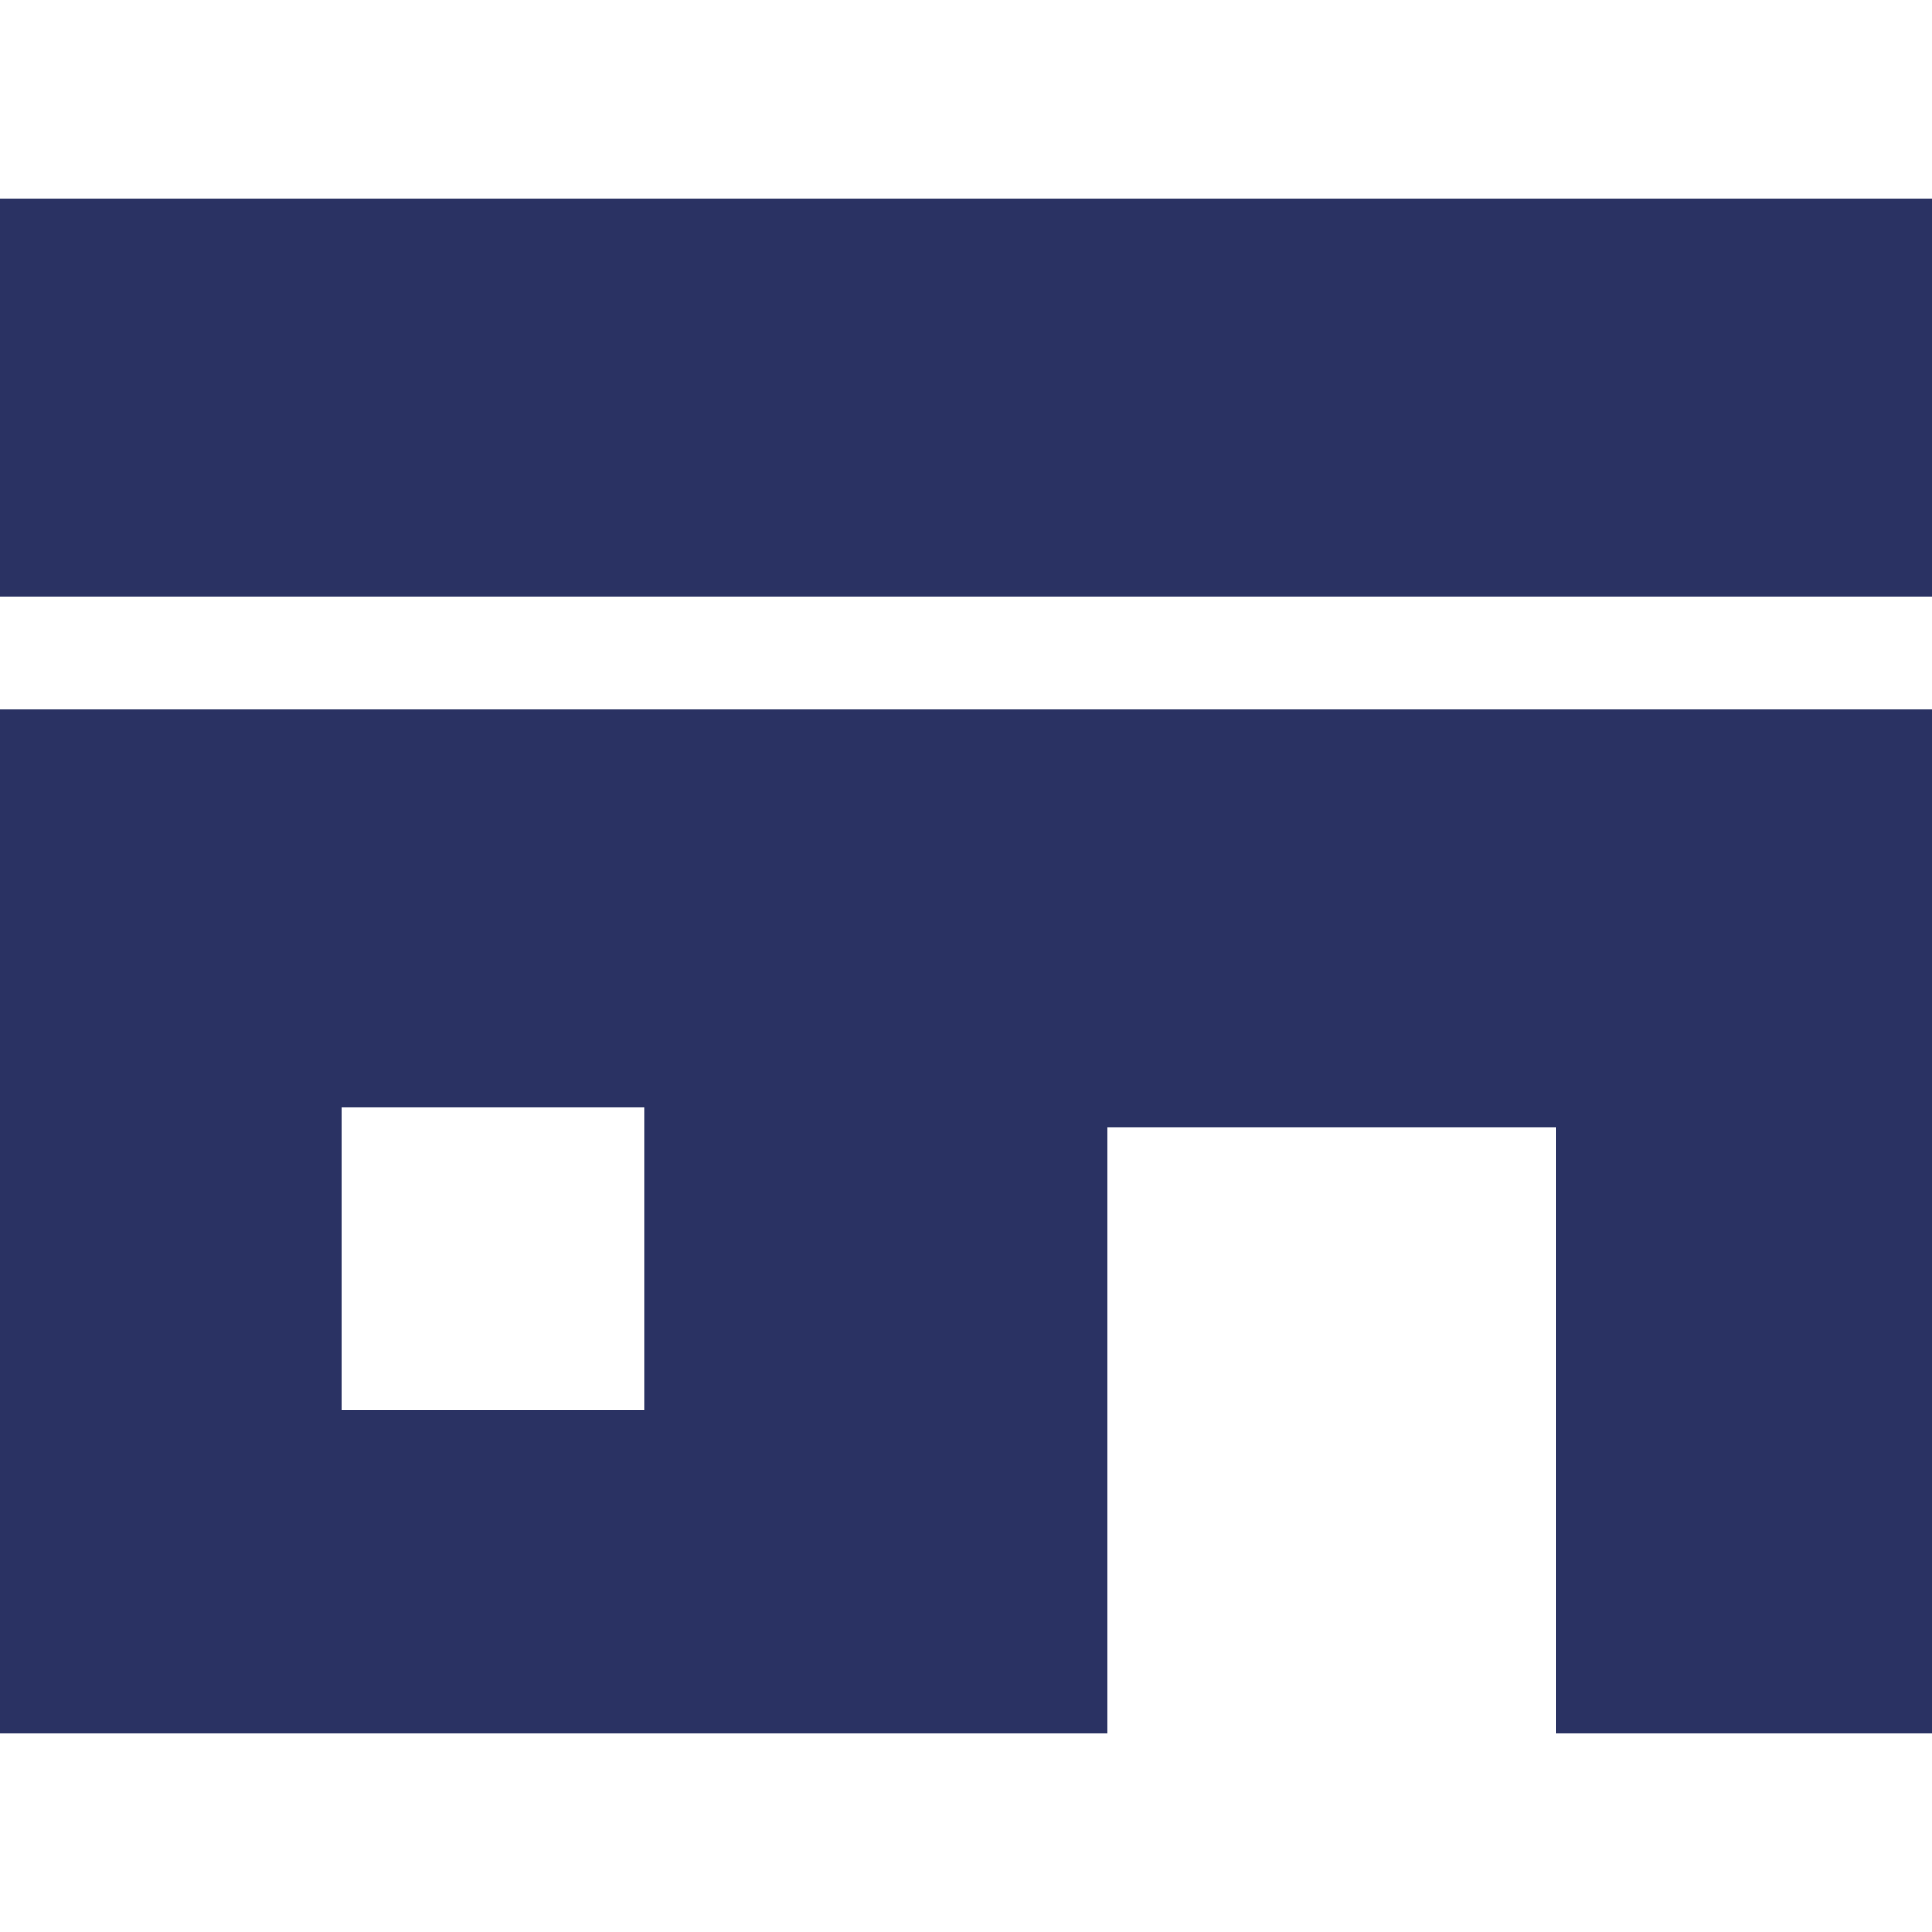
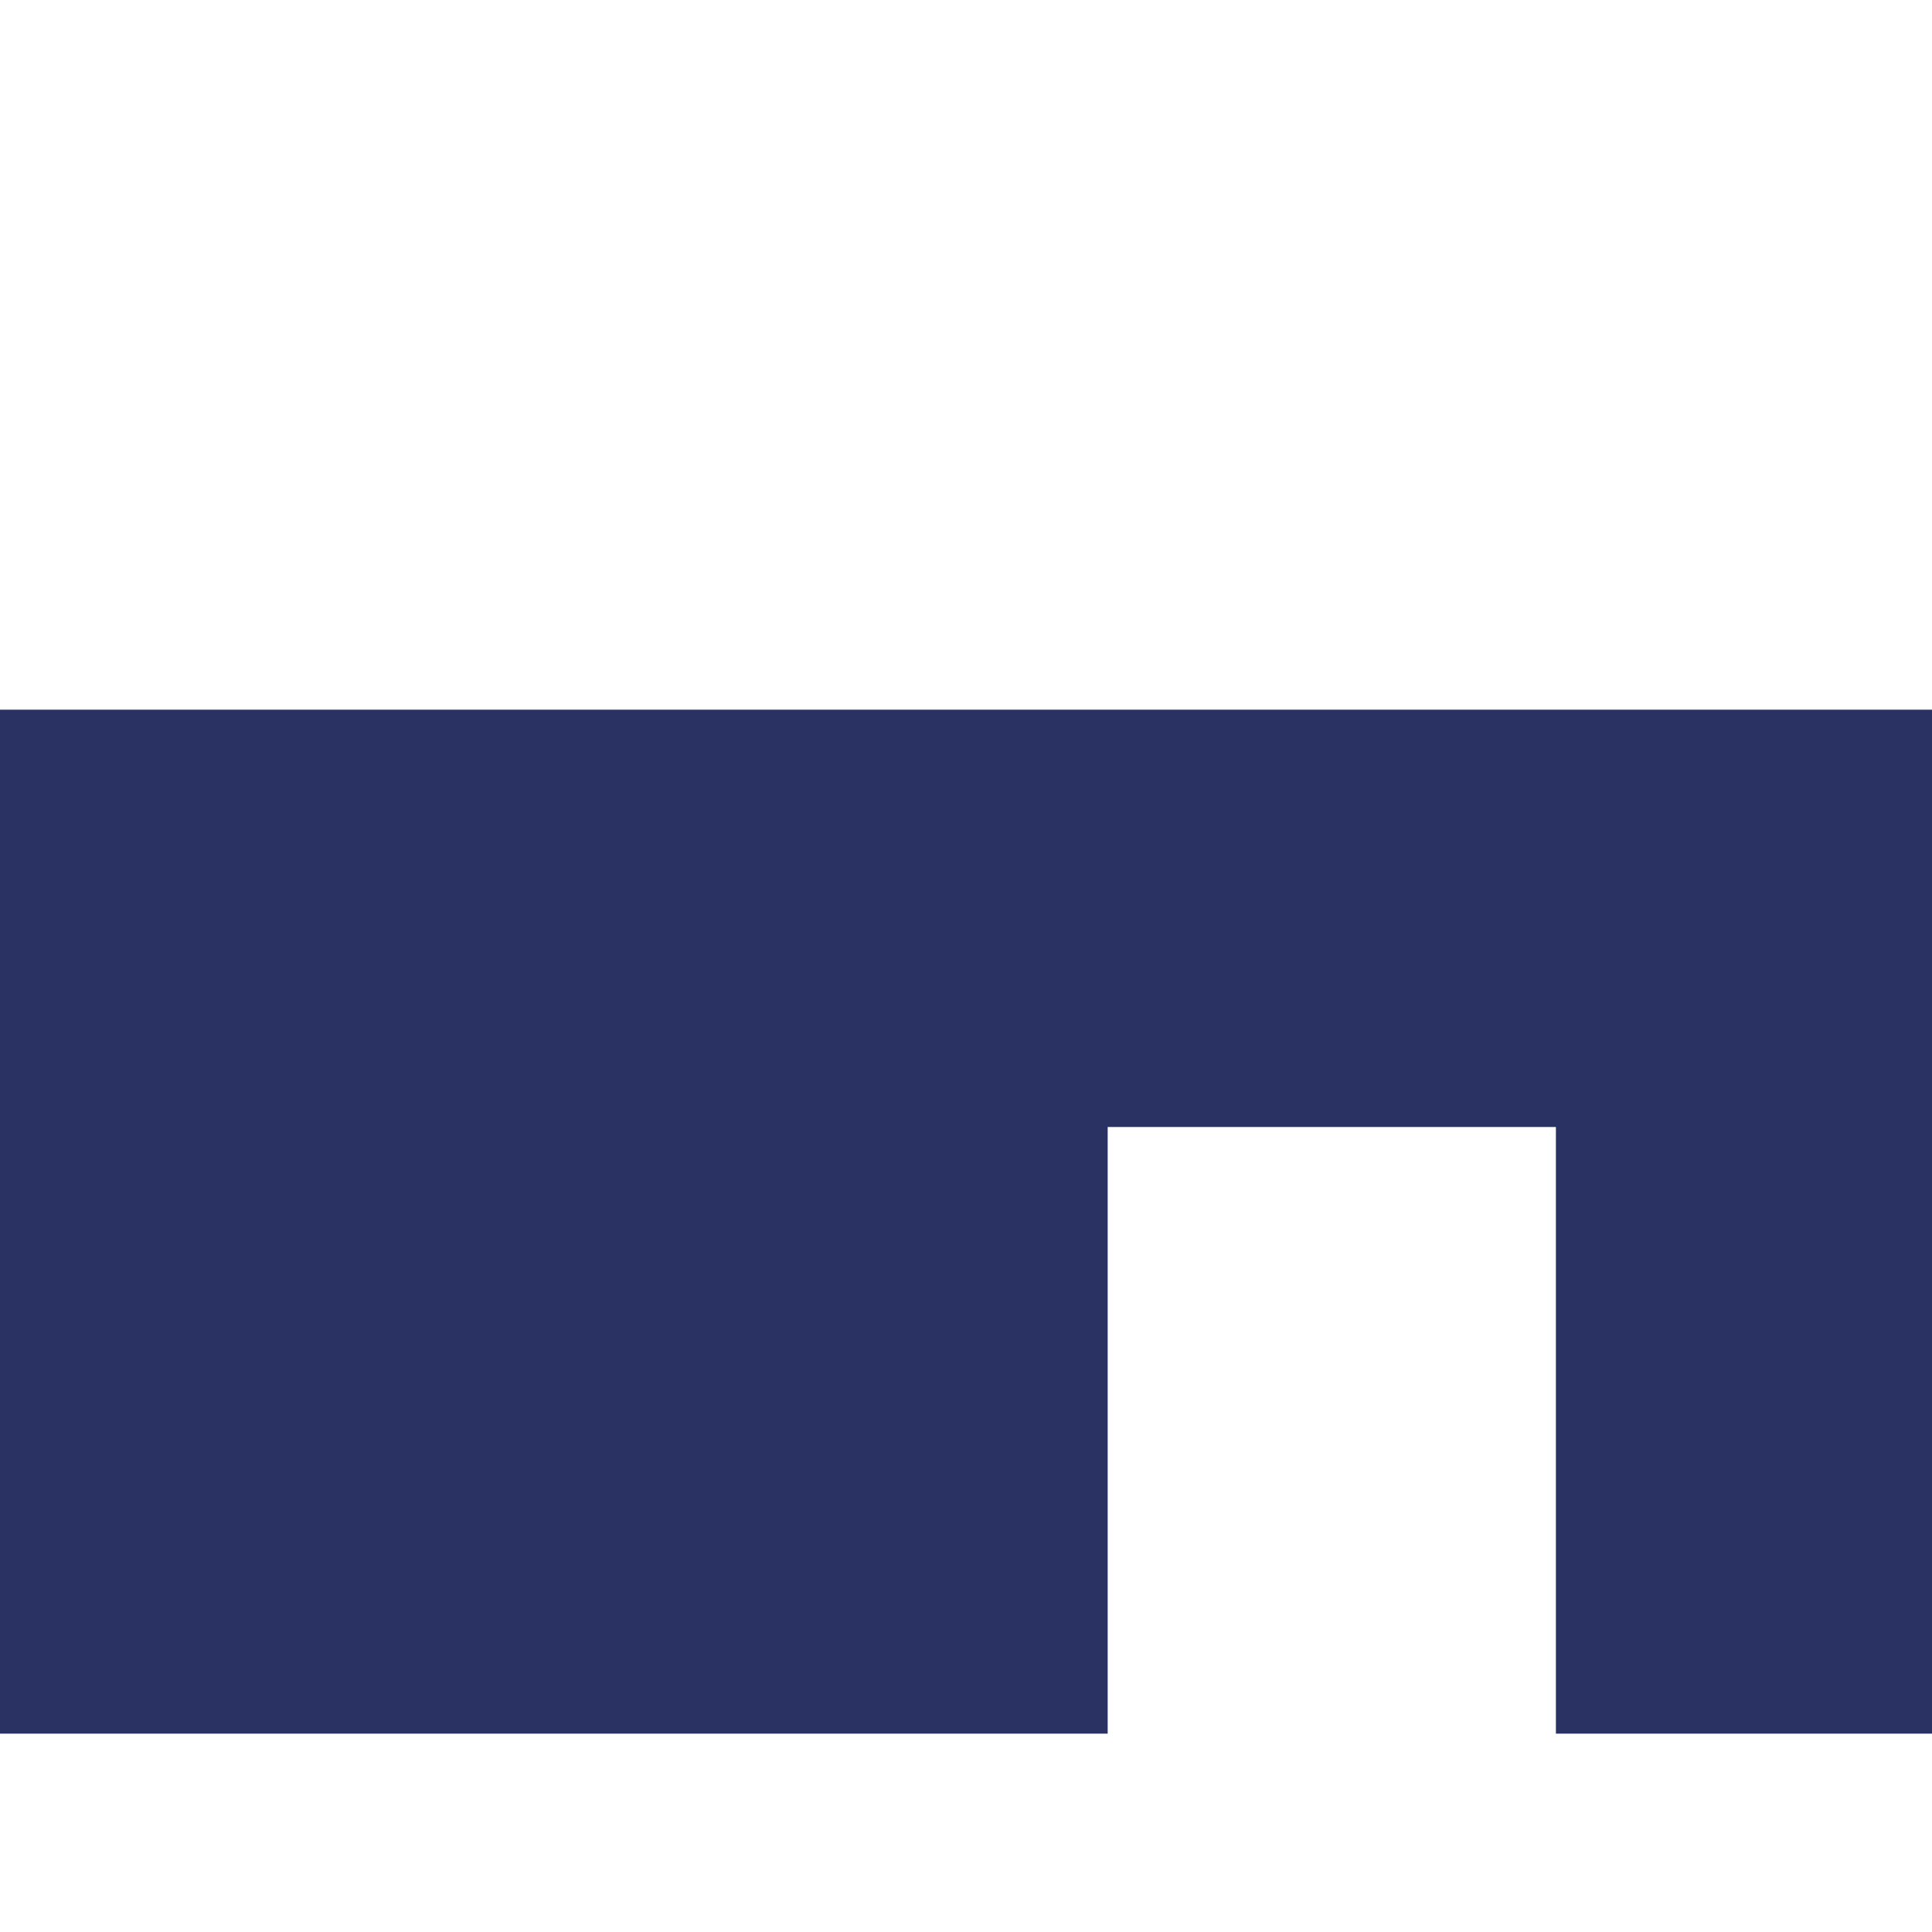
<svg xmlns="http://www.w3.org/2000/svg" version="1.1" id="_x32_" x="0px" y="0px" viewBox="0 0 150 150" style="enable-background:new 0 0 150 150;" xml:space="preserve">
  <style type="text/css">
	.st0{fill:#2a3263;}
</style>
  <g>
-     <rect y="15.4" class="st0" width="150" height="30.9" />
-   </g>
+     </g>
  <g>
-     <path class="st0" d="M0,134.6h86V87.5h34.8v47.1H150V55.1H0V134.6z M26.5,86H50v23.5H26.5V86z" />
+     <path class="st0" d="M0,134.6h86V87.5h34.8v47.1H150V55.1H0V134.6z M26.5,86H50H26.5V86z" />
  </g>
</svg>